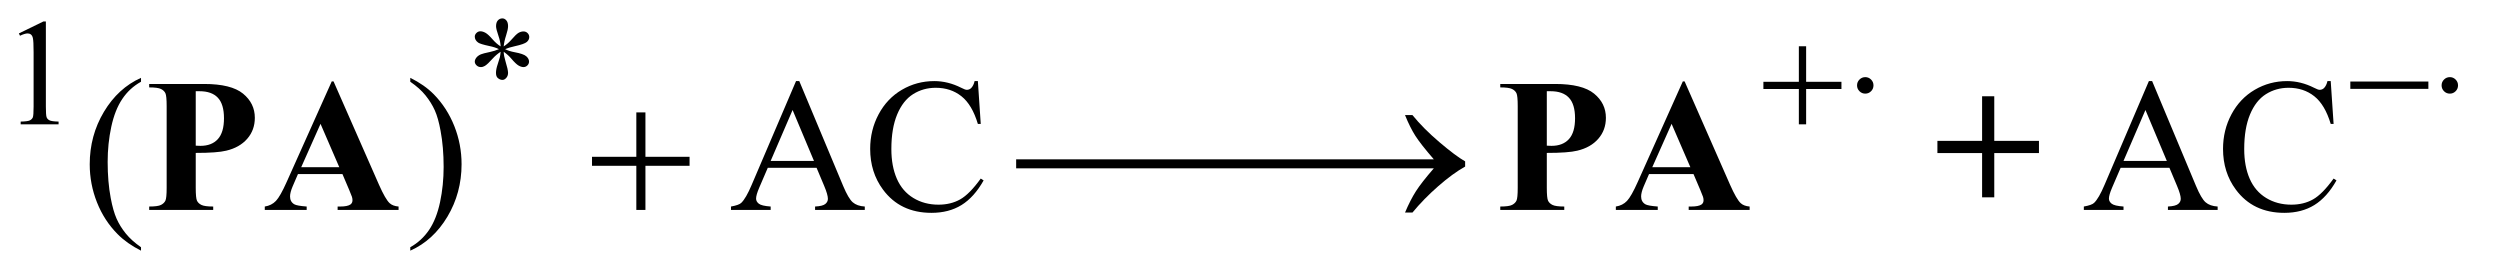
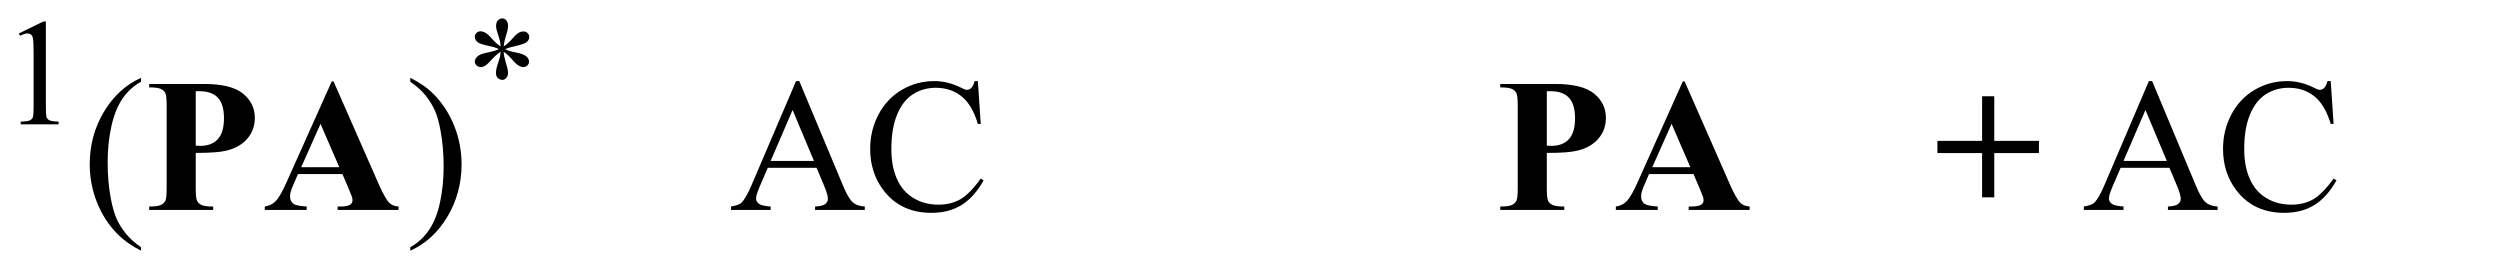
<svg xmlns="http://www.w3.org/2000/svg" stroke-dasharray="none" shape-rendering="auto" font-family="'Dialog'" text-rendering="auto" width="206" fill-opacity="1" color-interpolation="auto" color-rendering="auto" preserveAspectRatio="xMidYMid meet" font-size="12px" viewBox="0 0 206 23" fill="black" stroke="black" image-rendering="auto" stroke-miterlimit="10" stroke-linecap="square" stroke-linejoin="miter" font-style="normal" stroke-width="1" height="23" stroke-dashoffset="0" font-weight="normal" stroke-opacity="1">
  <defs id="genericDefs" />
  <g>
    <defs id="defs1">
      <clipPath clipPathUnits="userSpaceOnUse" id="clipPath1">
        <path d="M0.941 2.952 L131.325 2.952 L131.325 17.165 L0.941 17.165 L0.941 2.952 Z" />
      </clipPath>
      <clipPath clipPathUnits="userSpaceOnUse" id="clipPath2">
        <path d="M30.051 94.301 L30.051 548.386 L4195.699 548.386 L4195.699 94.301 Z" />
      </clipPath>
    </defs>
    <g transform="scale(1.576,1.576) translate(-0.941,-2.952) matrix(0.031,0,0,0.031,0,0)">
      <path d="M874.75 173.5 Q874.25 164.875 871.25 156.375 Q867 144.125 867 139.5 Q867 133 870.062 129.625 Q873.125 126.25 877.625 126.25 Q881.5 126.25 884.375 129.625 Q887.25 133 887.25 139.25 Q887.25 144.875 883.938 154.938 Q880.625 165 879.875 173.5 Q886.75 169.125 892.25 162.875 Q900.75 153 904.875 150.625 Q909 148.25 913.25 148.25 Q917.375 148.25 920.188 151.062 Q923 153.875 923 157.75 Q923 162.375 918.875 166 Q914.75 169.625 898.25 173.25 Q888.625 175.375 882.25 178.125 Q888.75 181.5 898.125 183.25 Q913.25 186 917.938 190.125 Q922.625 194.25 922.625 199.125 Q922.625 202.875 919.812 205.625 Q917 208.375 913.25 208.375 Q909.5 208.375 904.938 205.75 Q900.375 203.125 892.625 194 Q887.5 187.875 879.875 182.5 Q880.125 189.625 882.75 198 Q887.25 212.75 887.25 218.125 Q887.25 223.125 884.25 226.562 Q881.25 230 877.875 230 Q873.25 230 869.5 226.375 Q866.875 223.75 866.875 218 Q866.875 212 869.75 203.562 Q872.625 195.125 873.375 191.938 Q874.125 188.75 874.75 182.5 Q867.375 187.375 861.875 193.375 Q852.75 203.625 848.125 206.375 Q844.875 208.375 841.375 208.375 Q837.125 208.375 834.125 205.5 Q831.125 202.625 831.125 199.125 Q831.125 196 833.688 192.562 Q836.25 189.125 841.375 186.875 Q844.75 185.375 856.75 182.875 Q864.5 181.25 871.875 178.125 Q865.125 174.75 855.75 172.875 Q840.375 169.625 836.75 167 Q831.125 162.875 831.125 157 Q831.125 153.625 833.938 150.812 Q836.75 148 840.5 148 Q844.625 148 849.25 150.625 Q853.875 153.25 860.75 161.188 Q867.625 169.125 874.75 173.5 Z" stroke="none" clip-path="url(#clipPath2)" />
    </g>
    <g transform="matrix(0.049,0,0,0.049,-1.482,-4.651)">
      <path d="M62 151.125 L103.25 131 L107.375 131 L107.375 274.125 Q107.375 288.375 108.562 291.875 Q109.75 295.375 113.5 297.25 Q117.25 299.125 128.75 299.375 L128.75 304 L65 304 L65 299.375 Q77 299.125 80.5 297.312 Q84 295.5 85.375 292.438 Q86.75 289.375 86.75 274.125 L86.75 182.625 Q86.75 164.125 85.5 158.875 Q84.625 154.875 82.312 153 Q80 151.125 76.75 151.125 Q72.125 151.125 63.875 155 L62 151.125 Z" stroke="none" clip-path="url(#clipPath2)" />
    </g>
    <g transform="matrix(0.049,0,0,0.049,-1.482,-4.651)">
      <path d="M1403.406 377.062 L1321.375 377.062 L1307 410.5 Q1301.688 422.844 1301.688 428.938 Q1301.688 433.781 1306.297 437.453 Q1310.906 441.125 1326.219 442.219 L1326.219 448 L1259.5 448 L1259.5 442.219 Q1272.781 439.875 1276.688 436.125 Q1284.656 428.625 1294.344 405.656 L1368.875 231.281 L1374.344 231.281 L1448.094 407.531 Q1457 428.781 1464.266 435.109 Q1471.531 441.438 1484.5 442.219 L1484.5 448 L1400.906 448 L1400.906 442.219 Q1413.562 441.594 1418.016 438 Q1422.469 434.406 1422.469 429.25 Q1422.469 422.375 1416.219 407.531 L1403.406 377.062 ZM1399.031 365.5 L1363.094 279.875 L1326.219 365.5 L1399.031 365.5 ZM1674.656 231.281 L1679.5 303.312 L1674.656 303.312 Q1664.969 270.969 1647 256.75 Q1629.031 242.531 1603.875 242.531 Q1582.781 242.531 1565.75 253.234 Q1548.719 263.938 1538.953 287.375 Q1529.188 310.812 1529.188 345.656 Q1529.188 374.406 1538.406 395.5 Q1547.625 416.594 1566.141 427.844 Q1584.656 439.094 1608.406 439.094 Q1629.031 439.094 1644.812 430.266 Q1660.594 421.438 1679.5 395.188 L1684.344 398.312 Q1668.406 426.594 1647.156 439.719 Q1625.906 452.844 1596.688 452.844 Q1544.031 452.844 1515.125 413.781 Q1493.562 384.719 1493.562 345.344 Q1493.562 313.625 1507.781 287.062 Q1522 260.5 1546.922 245.891 Q1571.844 231.281 1601.375 231.281 Q1624.344 231.281 1646.688 242.531 Q1653.25 245.969 1656.062 245.969 Q1660.281 245.969 1663.406 243 Q1667.469 238.781 1669.188 231.281 L1674.656 231.281 Z" stroke="none" clip-path="url(#clipPath2)" />
    </g>
    <g transform="matrix(0.049,0,0,0.049,-1.482,-4.651)">
      <path d="M267.375 510.656 L267.375 516.438 Q243.781 504.562 228 488.625 Q205.5 465.969 193.312 435.188 Q181.125 404.406 181.125 371.281 Q181.125 322.844 205.031 282.922 Q228.938 243 267.375 225.812 L267.375 232.375 Q248.156 243 235.812 261.438 Q223.469 279.875 217.375 308.156 Q211.281 336.438 211.281 367.219 Q211.281 400.656 216.438 428 Q220.5 449.562 226.281 462.609 Q232.062 475.656 241.828 487.688 Q251.594 499.719 267.375 510.656 ZM720.188 232.375 L720.188 225.812 Q743.938 237.531 759.719 253.469 Q782.062 276.281 794.25 306.984 Q806.438 337.688 806.438 370.969 Q806.438 419.406 782.609 459.328 Q758.781 499.25 720.188 516.438 L720.188 510.656 Q739.406 499.875 751.828 481.516 Q764.25 463.156 770.266 434.797 Q776.281 406.438 776.281 375.656 Q776.281 342.375 771.125 314.875 Q767.219 293.312 761.359 280.344 Q755.5 267.375 745.812 255.344 Q736.125 243.312 720.188 232.375 ZM3678.406 377.062 L3596.375 377.062 L3582 410.5 Q3576.688 422.844 3576.688 428.938 Q3576.688 433.781 3581.297 437.453 Q3585.906 441.125 3601.219 442.219 L3601.219 448 L3534.5 448 L3534.5 442.219 Q3547.781 439.875 3551.688 436.125 Q3559.656 428.625 3569.344 405.656 L3643.875 231.281 L3649.344 231.281 L3723.094 407.531 Q3732 428.781 3739.266 435.109 Q3746.531 441.438 3759.5 442.219 L3759.5 448 L3675.906 448 L3675.906 442.219 Q3688.562 441.594 3693.016 438 Q3697.469 434.406 3697.469 429.25 Q3697.469 422.375 3691.219 407.531 L3678.406 377.062 ZM3674.031 365.5 L3638.094 279.875 L3601.219 365.5 L3674.031 365.5 ZM3949.656 231.281 L3954.5 303.312 L3949.656 303.312 Q3939.969 270.969 3922 256.75 Q3904.031 242.531 3878.875 242.531 Q3857.781 242.531 3840.75 253.234 Q3823.719 263.938 3813.953 287.375 Q3804.188 310.812 3804.188 345.656 Q3804.188 374.406 3813.406 395.5 Q3822.625 416.594 3841.141 427.844 Q3859.656 439.094 3883.406 439.094 Q3904.031 439.094 3919.812 430.266 Q3935.594 421.438 3954.5 395.188 L3959.344 398.312 Q3943.406 426.594 3922.156 439.719 Q3900.906 452.844 3871.688 452.844 Q3819.031 452.844 3790.125 413.781 Q3768.562 384.719 3768.562 345.344 Q3768.562 313.625 3782.781 287.062 Q3797 260.5 3821.922 245.891 Q3846.844 231.281 3876.375 231.281 Q3899.344 231.281 3921.688 242.531 Q3928.25 245.969 3931.062 245.969 Q3935.281 245.969 3938.406 243 Q3942.469 238.781 3944.188 231.281 L3949.656 231.281 Z" stroke="none" clip-path="url(#clipPath2)" />
    </g>
    <g transform="matrix(0.049,0,0,0.049,-1.482,-4.651)">
-       <path d="M3055.25 172.75 L3067.5 172.75 L3067.5 232.5 L3126.875 232.5 L3126.875 244.625 L3067.5 244.625 L3067.5 304 L3055.25 304 L3055.25 244.625 L2995.625 244.625 L2995.625 232.5 L3055.25 232.5 L3055.25 172.75 ZM3180.75 238.5 Q3180.75 244.25 3176.688 248.312 Q3172.625 252.375 3167 252.375 Q3161.25 252.375 3157.188 248.312 Q3153.125 244.25 3153.125 238.5 Q3153.125 232.75 3157.188 228.688 Q3161.25 224.625 3167 224.625 Q3172.625 224.625 3176.688 228.688 Q3180.75 232.75 3180.75 238.5 ZM3982.625 232 L4113.875 232 L4113.875 244.375 L3982.625 244.375 L3982.625 232 ZM4163.75 238.5 Q4163.75 244.25 4159.688 248.312 Q4155.625 252.375 4150 252.375 Q4144.25 252.375 4140.188 248.312 Q4136.125 244.25 4136.125 238.5 Q4136.125 232.75 4140.188 228.688 Q4144.25 224.625 4150 224.625 Q4155.625 224.625 4159.688 228.688 Q4163.75 232.75 4163.75 238.5 Z" stroke="none" clip-path="url(#clipPath2)" />
-     </g>
+       </g>
    <g transform="matrix(0.049,0,0,0.049,-1.482,-4.651)">
-       <path d="M1100.312 283.938 L1115.625 283.938 L1115.625 358.625 L1189.844 358.625 L1189.844 373.781 L1115.625 373.781 L1115.625 448 L1100.312 448 L1100.312 373.781 L1025.781 373.781 L1025.781 358.625 L1100.312 358.625 L1100.312 283.938 ZM1739.031 362.844 L2095.125 362.844 L2095.125 378 L1739.031 378 L1739.031 362.844 ZM2057.031 362.844 L2413.125 362.844 L2413.125 378 L2057.031 378 L2057.031 362.844 ZM2441.406 378 L2201.719 378 L2201.719 362.844 L2441.406 362.844 Q2419.219 337.219 2410.312 323.234 Q2401.406 309.25 2392.969 288.469 L2405.469 288.469 Q2423.75 310.969 2450.938 334.094 Q2478.125 357.219 2494.062 366.281 L2494.062 375.031 Q2473.281 386.594 2448.672 408.156 Q2424.062 429.719 2405.469 452.375 L2392.969 452.375 Q2401.875 431.281 2411.25 416.594 Q2420.625 401.906 2441.406 378 Z" stroke="none" clip-path="url(#clipPath2)" />
-     </g>
+       </g>
    <g transform="matrix(0.049,0,0,0.049,-1.482,-4.651)">
      <path d="M359.406 352.062 L359.406 410.812 Q359.406 428 361.516 432.453 Q363.625 436.906 369.016 439.562 Q374.406 442.219 388.781 442.219 L388.781 448 L281.125 448 L281.125 442.219 Q295.812 442.219 301.047 439.484 Q306.281 436.75 308.391 432.375 Q310.5 428 310.5 410.812 L310.5 273.312 Q310.5 256.125 308.391 251.672 Q306.281 247.219 300.969 244.562 Q295.656 241.906 281.125 241.906 L281.125 236.125 L373.469 236.125 Q419.094 236.125 438.938 252.375 Q458.781 268.625 458.781 293 Q458.781 313.625 445.969 328.312 Q433.156 343 410.656 348.312 Q395.5 352.062 359.406 352.062 ZM359.406 248.312 L359.406 339.875 Q364.562 340.188 367.219 340.188 Q386.281 340.188 396.594 328.859 Q406.906 317.531 406.906 293.781 Q406.906 270.188 396.594 259.25 Q386.281 248.312 365.812 248.312 L359.406 248.312 ZM606.125 387.688 L531.281 387.688 L522.375 408.312 Q518 418.625 518 425.344 Q518 434.25 525.188 438.469 Q529.406 440.969 545.969 442.219 L545.969 448 L475.5 448 L475.5 442.219 Q486.906 440.5 494.25 432.766 Q501.594 425.031 512.375 400.812 L588.156 231.75 L591.125 231.75 L667.531 405.5 Q678.469 430.188 685.5 436.594 Q690.812 441.438 700.5 442.219 L700.5 448 L598 448 L598 442.219 L602.219 442.219 Q614.562 442.219 619.562 438.781 Q623 436.281 623 431.594 Q623 428.781 622.062 425.812 Q621.75 424.406 617.375 414.094 L606.125 387.688 ZM600.812 376.125 L569.25 303.156 L536.75 376.125 L600.812 376.125 ZM2631.406 352.062 L2631.406 410.812 Q2631.406 428 2633.516 432.453 Q2635.625 436.906 2641.016 439.562 Q2646.406 442.219 2660.781 442.219 L2660.781 448 L2553.125 448 L2553.125 442.219 Q2567.812 442.219 2573.047 439.484 Q2578.281 436.75 2580.391 432.375 Q2582.5 428 2582.5 410.812 L2582.5 273.312 Q2582.5 256.125 2580.391 251.672 Q2578.281 247.219 2572.969 244.562 Q2567.656 241.906 2553.125 241.906 L2553.125 236.125 L2645.469 236.125 Q2691.094 236.125 2710.938 252.375 Q2730.781 268.625 2730.781 293 Q2730.781 313.625 2717.969 328.312 Q2705.156 343 2682.656 348.312 Q2667.5 352.062 2631.406 352.062 ZM2631.406 248.312 L2631.406 339.875 Q2636.562 340.188 2639.219 340.188 Q2658.281 340.188 2668.594 328.859 Q2678.906 317.531 2678.906 293.781 Q2678.906 270.188 2668.594 259.25 Q2658.281 248.312 2637.812 248.312 L2631.406 248.312 ZM2878.125 387.688 L2803.281 387.688 L2794.375 408.312 Q2790 418.625 2790 425.344 Q2790 434.25 2797.188 438.469 Q2801.406 440.969 2817.969 442.219 L2817.969 448 L2747.5 448 L2747.5 442.219 Q2758.906 440.5 2766.25 432.766 Q2773.594 425.031 2784.375 400.812 L2860.156 231.75 L2863.125 231.75 L2939.531 405.5 Q2950.469 430.188 2957.5 436.594 Q2962.812 441.438 2972.5 442.219 L2972.5 448 L2870 448 L2870 442.219 L2874.219 442.219 Q2886.562 442.219 2891.562 438.781 Q2895 436.281 2895 431.594 Q2895 428.781 2894.062 425.812 Q2893.75 424.406 2889.375 414.094 L2878.125 387.688 ZM2872.812 376.125 L2841.25 303.156 L2808.75 376.125 L2872.812 376.125 ZM3288.25 331.75 L3363.406 331.75 L3363.406 256.75 L3383.875 256.75 L3383.875 331.75 L3459.031 331.75 L3459.031 352.375 L3383.875 352.375 L3383.875 426.75 L3363.406 426.75 L3363.406 352.375 L3288.25 352.375 L3288.25 331.75 Z" stroke="none" clip-path="url(#clipPath2)" />
    </g>
  </g>
</svg>